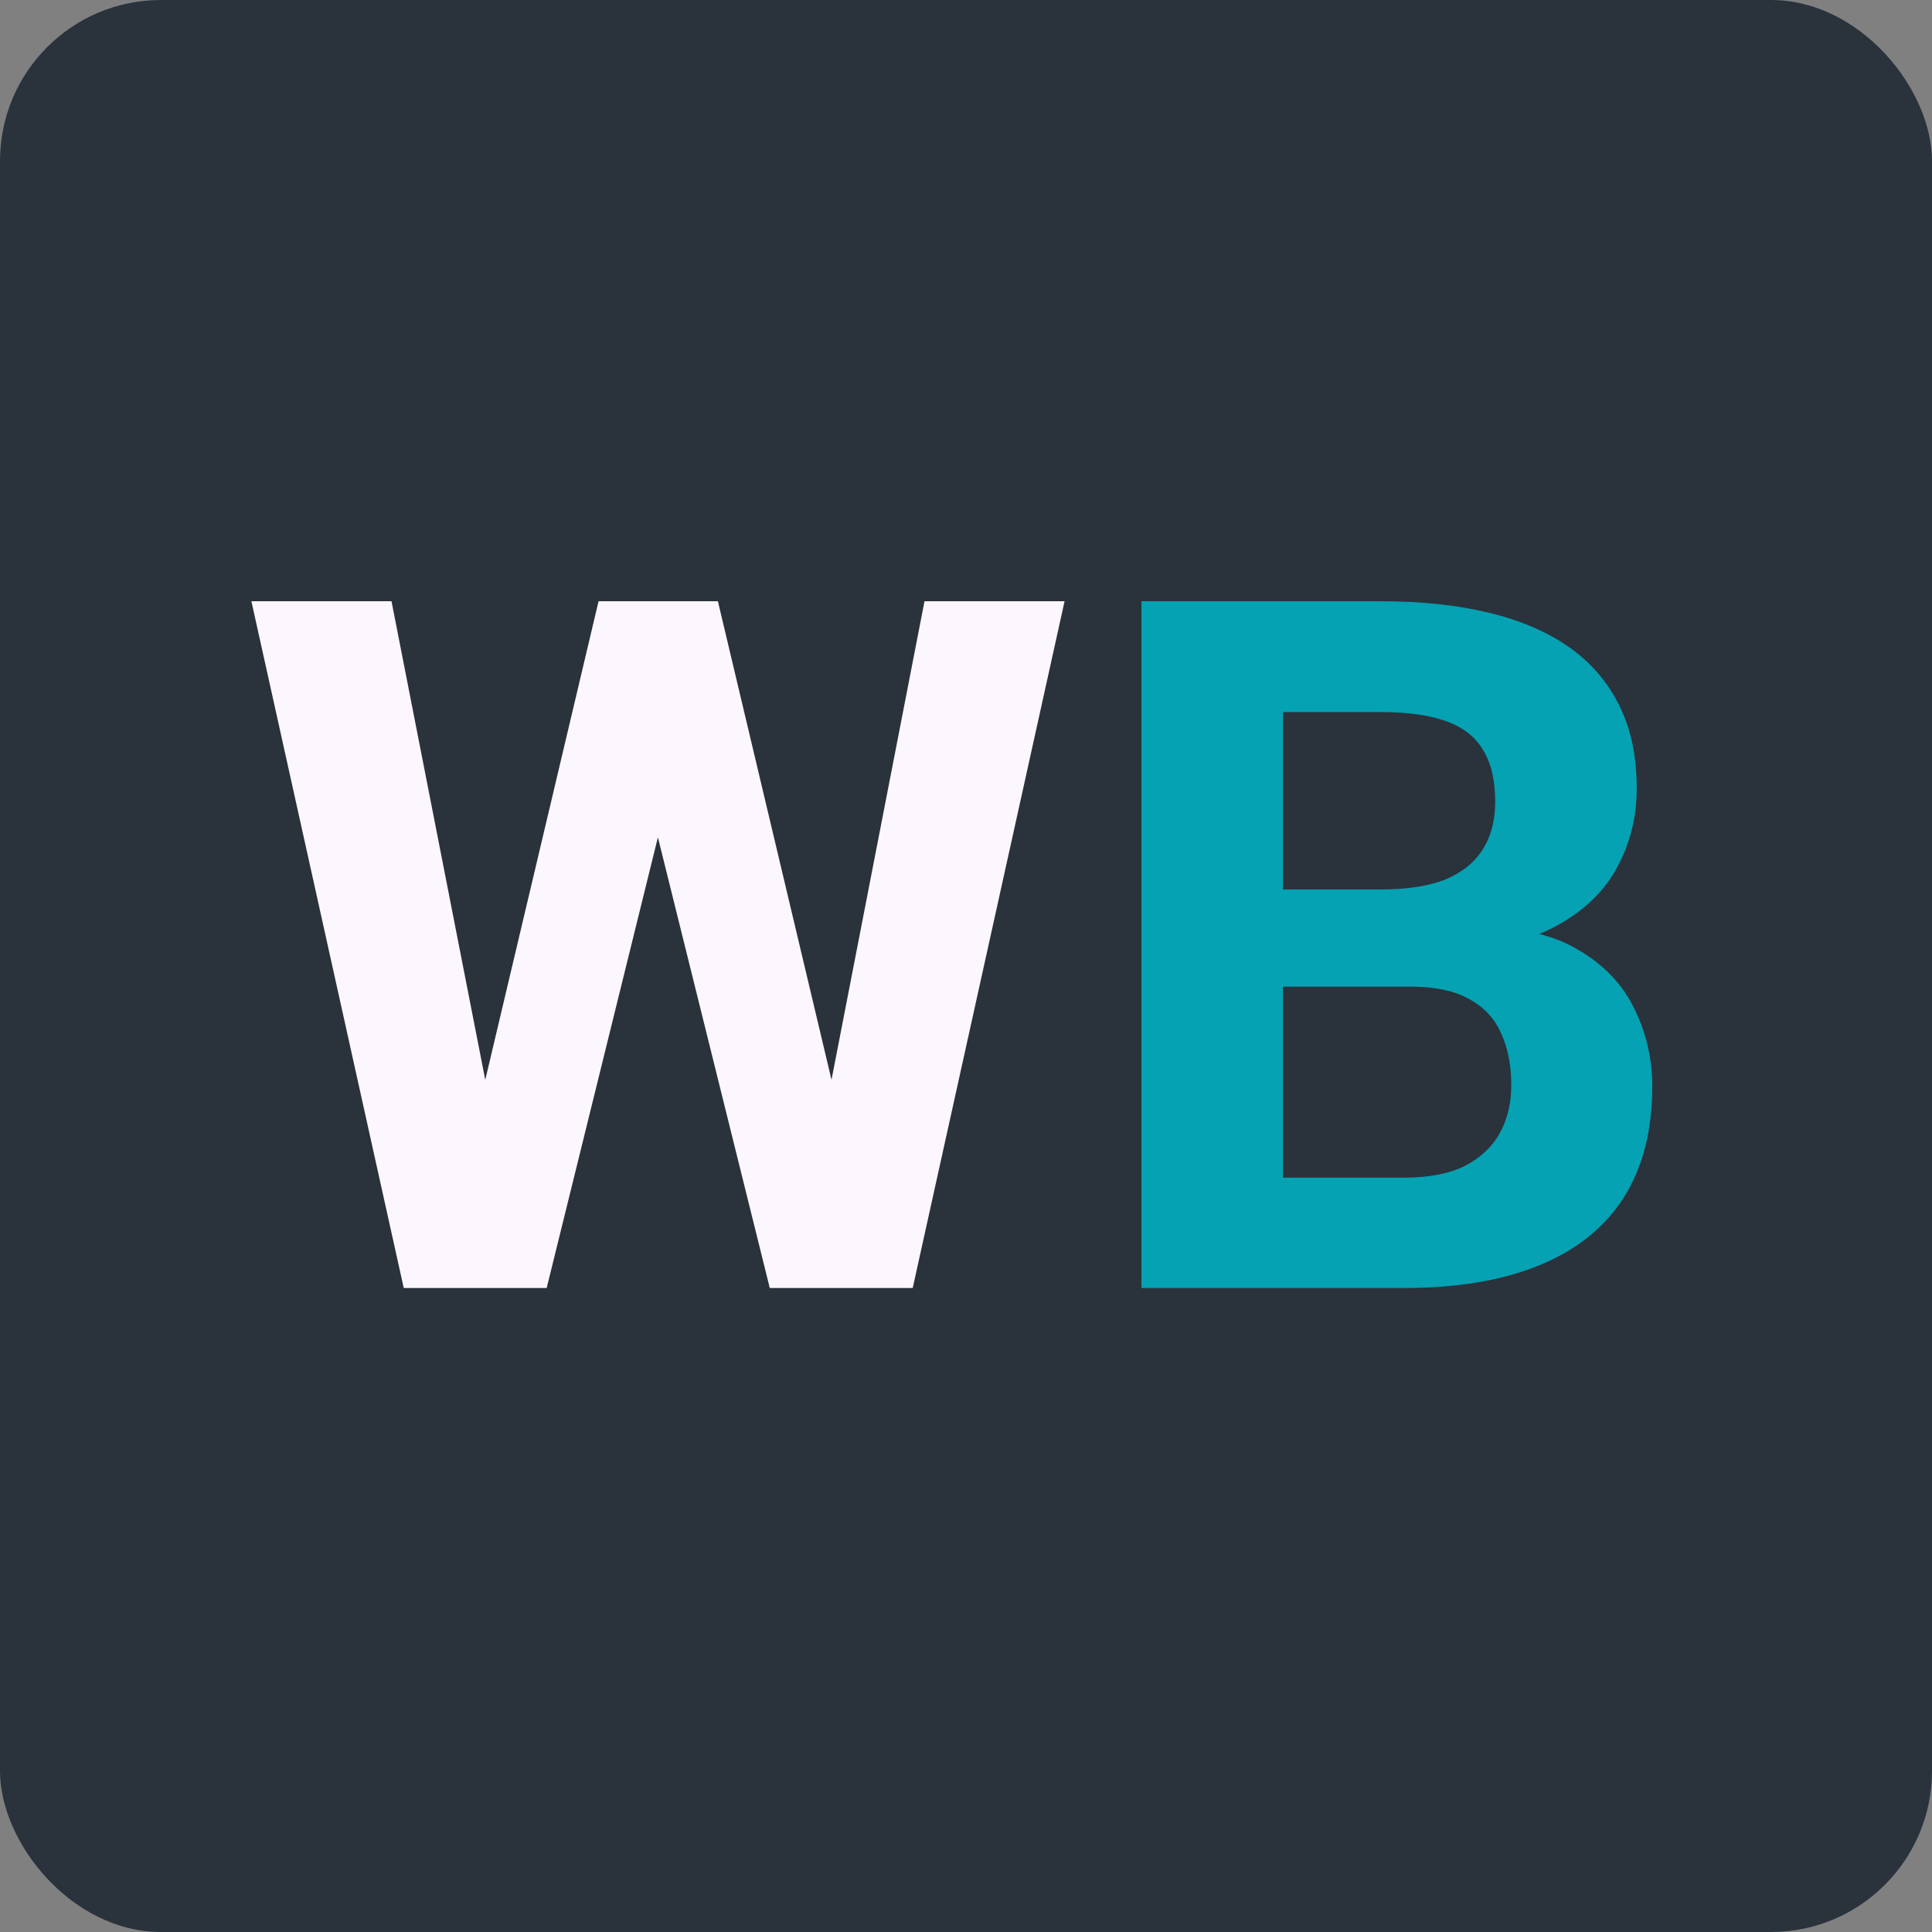
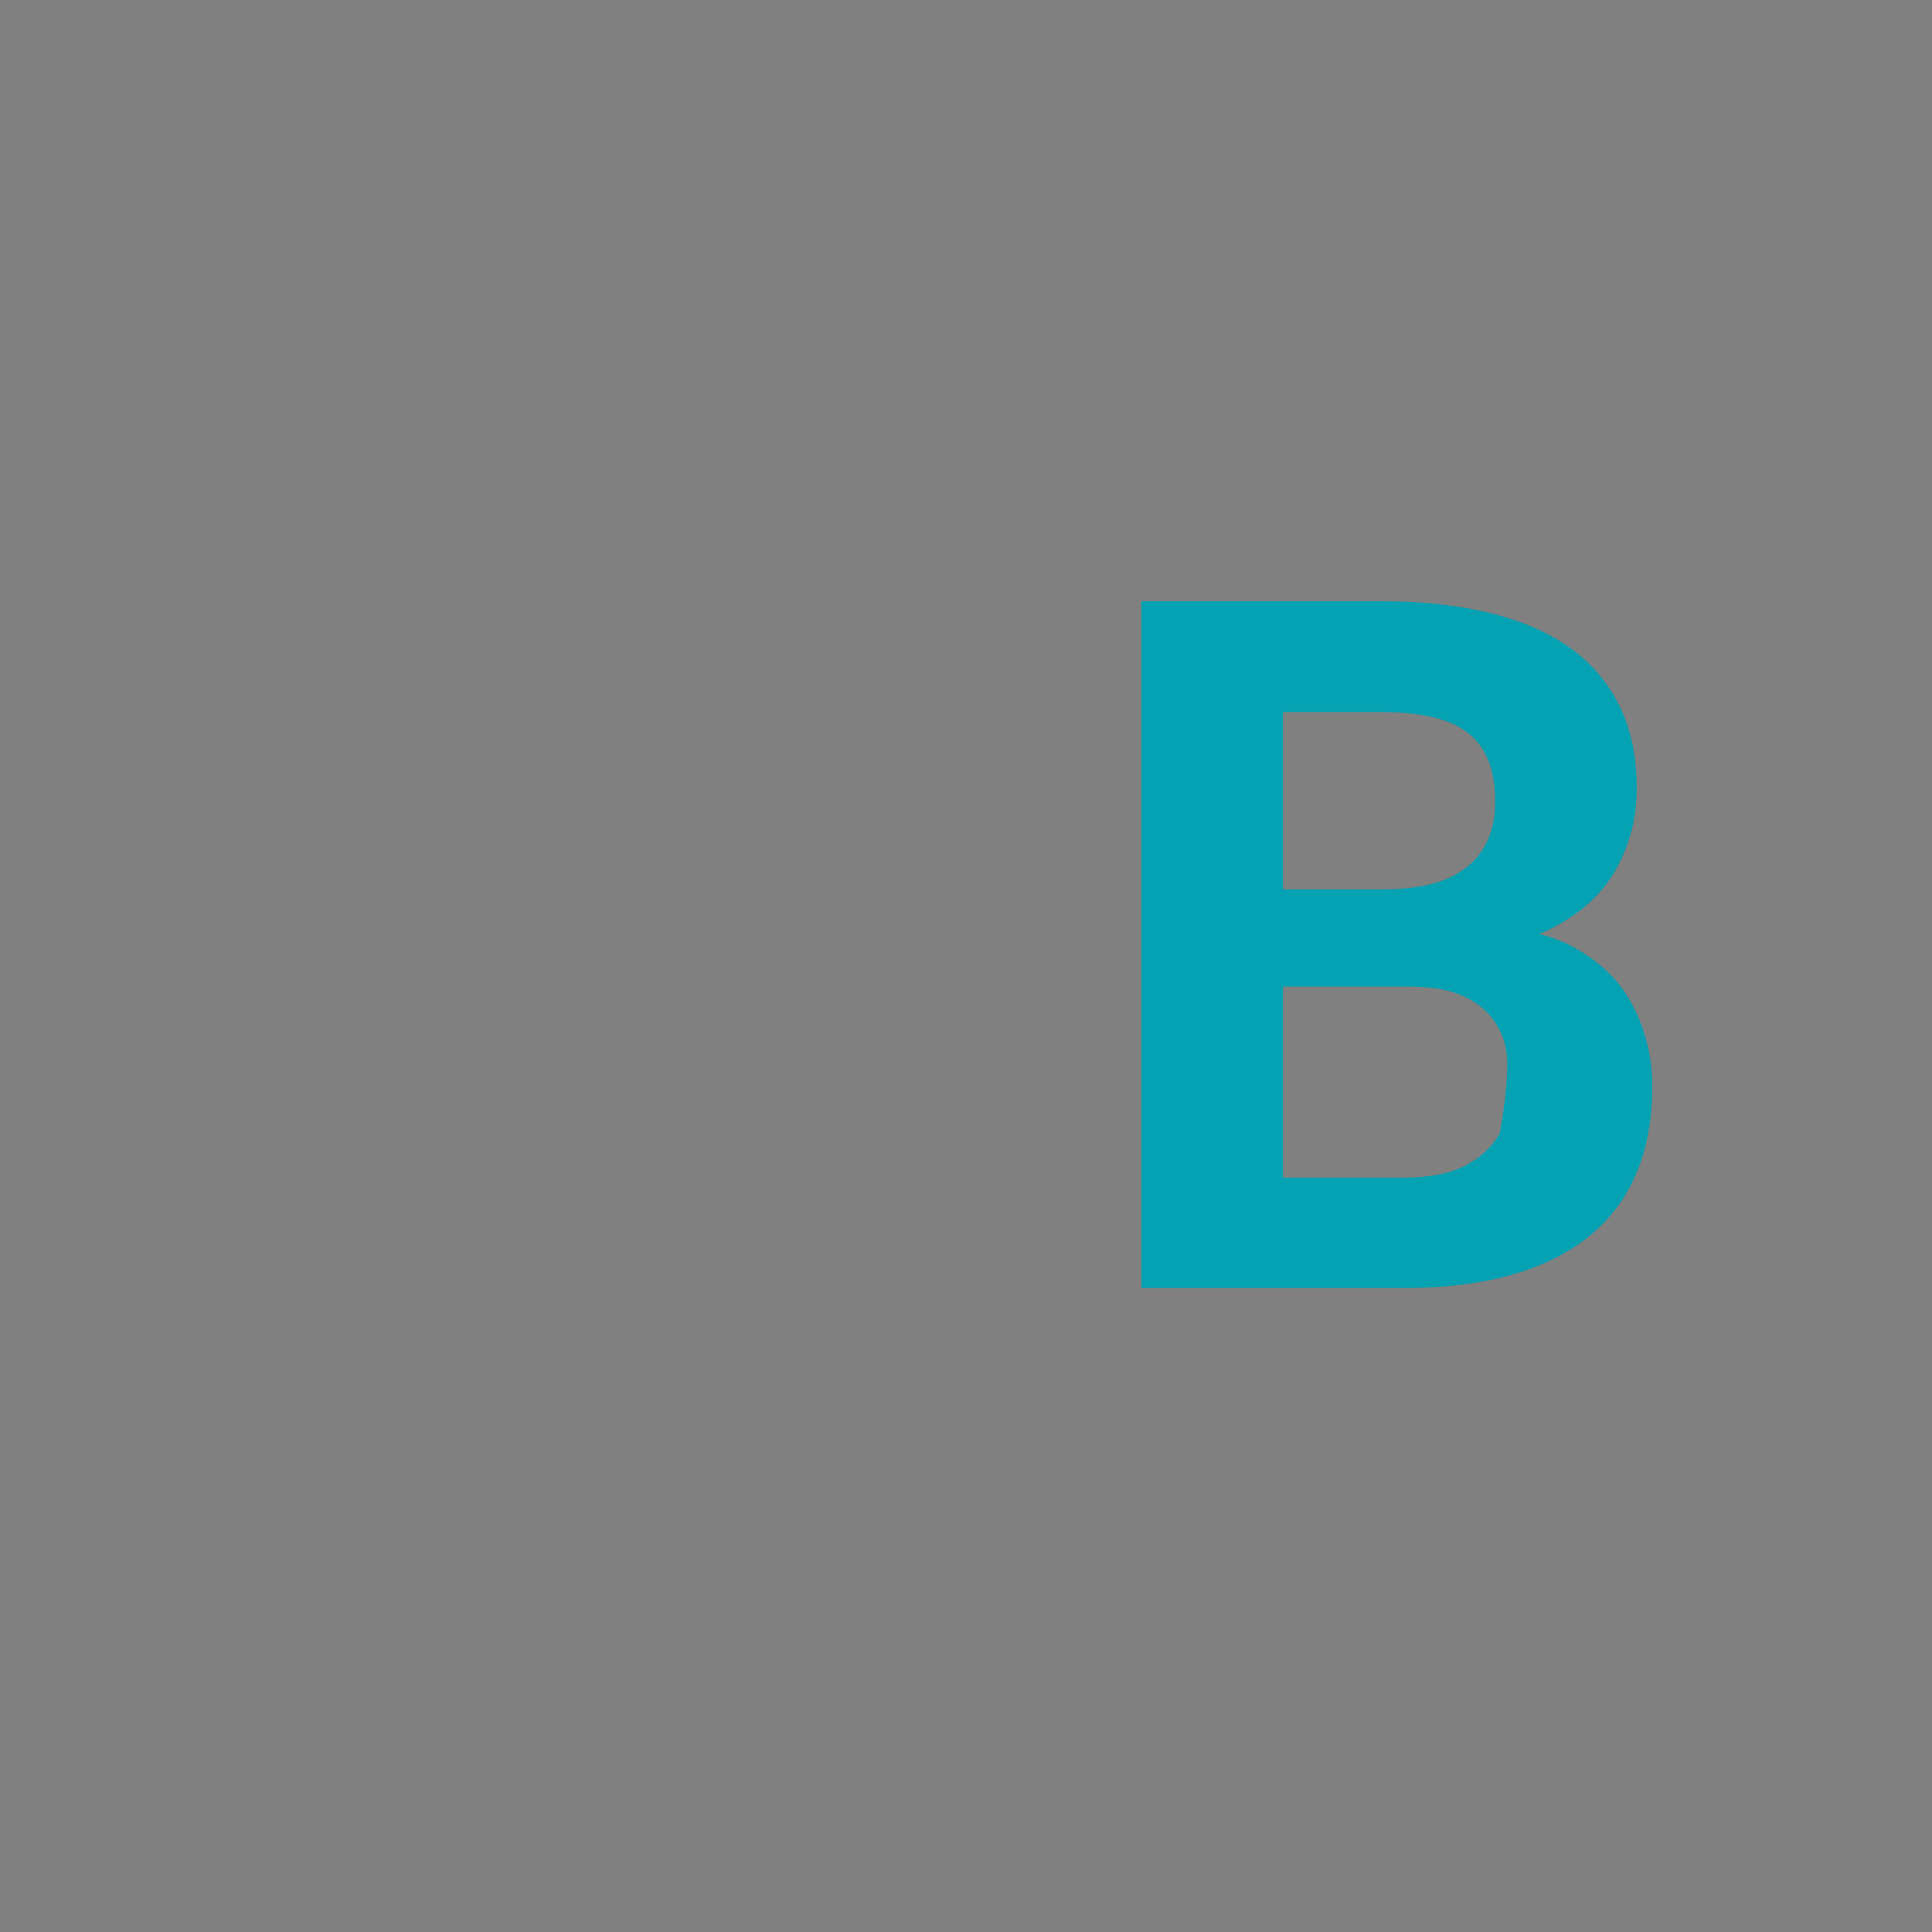
<svg xmlns="http://www.w3.org/2000/svg" width="48" height="48" viewBox="0 0 48 48" fill="none">
  <rect x="0" y="0" width="48" height="48" fill="#808080" stroke="none" />
-   <rect width="48" height="48" rx="4" fill="#2A323C" />
-   <path d="M11.473 29.293L14.871 14.938H16.77L17.203 17.328L13.582 32H11.543L11.473 29.293ZM9.727 14.938L12.539 29.293L12.305 32H10.031L6.246 14.938H9.727ZM20.191 29.234L22.969 14.938H26.449L22.676 32H20.402L20.191 29.234ZM17.836 14.938L21.258 29.352L21.164 32H19.125L15.48 17.316L15.949 14.938H17.836Z" fill="#FCF7FF" />
-   <path d="M35.039 24.512H30.656L30.633 22.098H34.312C34.961 22.098 35.492 22.016 35.906 21.852C36.32 21.68 36.629 21.434 36.832 21.113C37.043 20.785 37.148 20.387 37.148 19.918C37.148 19.387 37.047 18.957 36.844 18.629C36.648 18.301 36.34 18.062 35.918 17.914C35.504 17.766 34.969 17.691 34.312 17.691H31.875V32H28.359V14.938H34.312C35.305 14.938 36.191 15.031 36.973 15.219C37.762 15.406 38.43 15.691 38.977 16.074C39.523 16.457 39.941 16.941 40.23 17.527C40.52 18.105 40.664 18.793 40.664 19.59C40.664 20.293 40.504 20.941 40.184 21.535C39.871 22.129 39.375 22.613 38.695 22.988C38.023 23.363 37.145 23.57 36.059 23.609L35.039 24.512ZM34.887 32H29.695L31.066 29.258H34.887C35.504 29.258 36.008 29.16 36.398 28.965C36.789 28.762 37.078 28.488 37.266 28.145C37.453 27.801 37.547 27.406 37.547 26.961C37.547 26.461 37.461 26.027 37.289 25.66C37.125 25.293 36.859 25.012 36.492 24.816C36.125 24.613 35.641 24.512 35.039 24.512H31.652L31.676 22.098H35.895L36.703 23.047C37.742 23.031 38.578 23.215 39.211 23.598C39.852 23.973 40.316 24.461 40.605 25.062C40.902 25.664 41.051 26.309 41.051 26.996C41.051 28.09 40.812 29.012 40.336 29.762C39.859 30.504 39.16 31.062 38.238 31.438C37.324 31.812 36.207 32 34.887 32Z" fill="#04A2B3" />
+   <path d="M35.039 24.512H30.656L30.633 22.098H34.312C34.961 22.098 35.492 22.016 35.906 21.852C36.32 21.68 36.629 21.434 36.832 21.113C37.043 20.785 37.148 20.387 37.148 19.918C37.148 19.387 37.047 18.957 36.844 18.629C36.648 18.301 36.34 18.062 35.918 17.914C35.504 17.766 34.969 17.691 34.312 17.691H31.875V32H28.359V14.938H34.312C35.305 14.938 36.191 15.031 36.973 15.219C37.762 15.406 38.43 15.691 38.977 16.074C39.523 16.457 39.941 16.941 40.23 17.527C40.52 18.105 40.664 18.793 40.664 19.59C40.664 20.293 40.504 20.941 40.184 21.535C39.871 22.129 39.375 22.613 38.695 22.988C38.023 23.363 37.145 23.57 36.059 23.609L35.039 24.512ZM34.887 32H29.695L31.066 29.258H34.887C35.504 29.258 36.008 29.16 36.398 28.965C36.789 28.762 37.078 28.488 37.266 28.145C37.547 26.461 37.461 26.027 37.289 25.66C37.125 25.293 36.859 25.012 36.492 24.816C36.125 24.613 35.641 24.512 35.039 24.512H31.652L31.676 22.098H35.895L36.703 23.047C37.742 23.031 38.578 23.215 39.211 23.598C39.852 23.973 40.316 24.461 40.605 25.062C40.902 25.664 41.051 26.309 41.051 26.996C41.051 28.09 40.812 29.012 40.336 29.762C39.859 30.504 39.16 31.062 38.238 31.438C37.324 31.812 36.207 32 34.887 32Z" fill="#04A2B3" />
</svg>